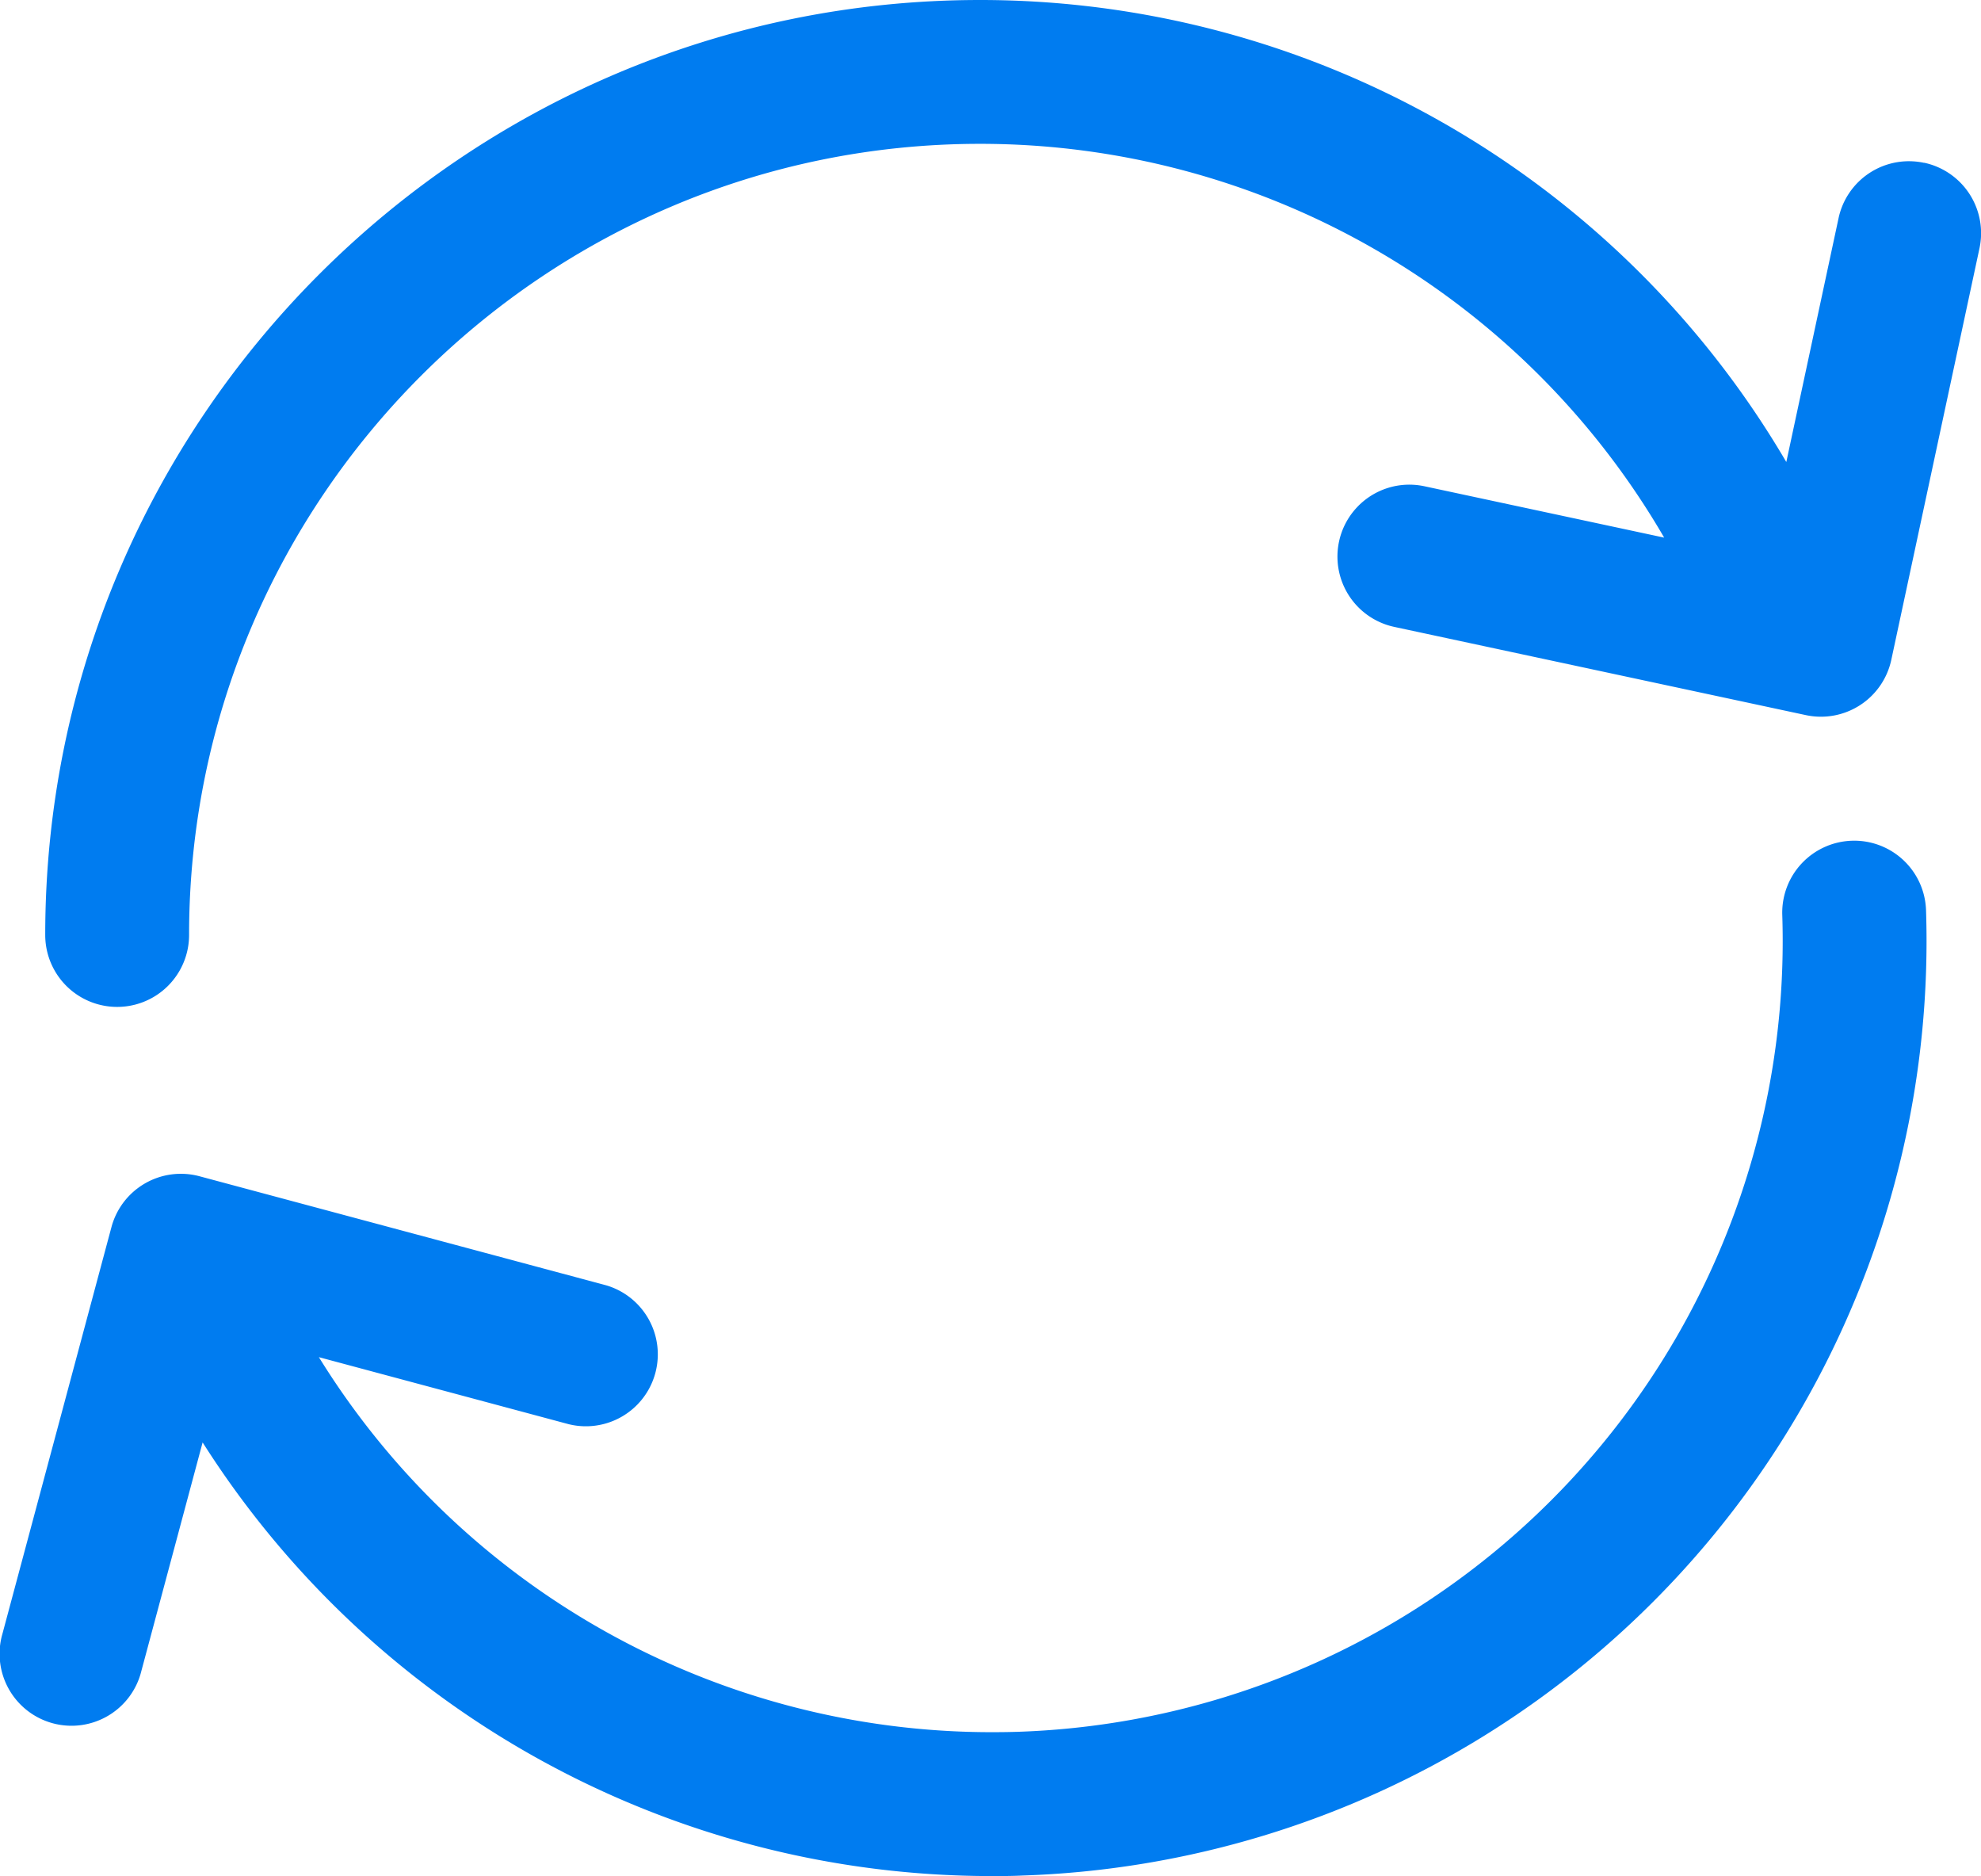
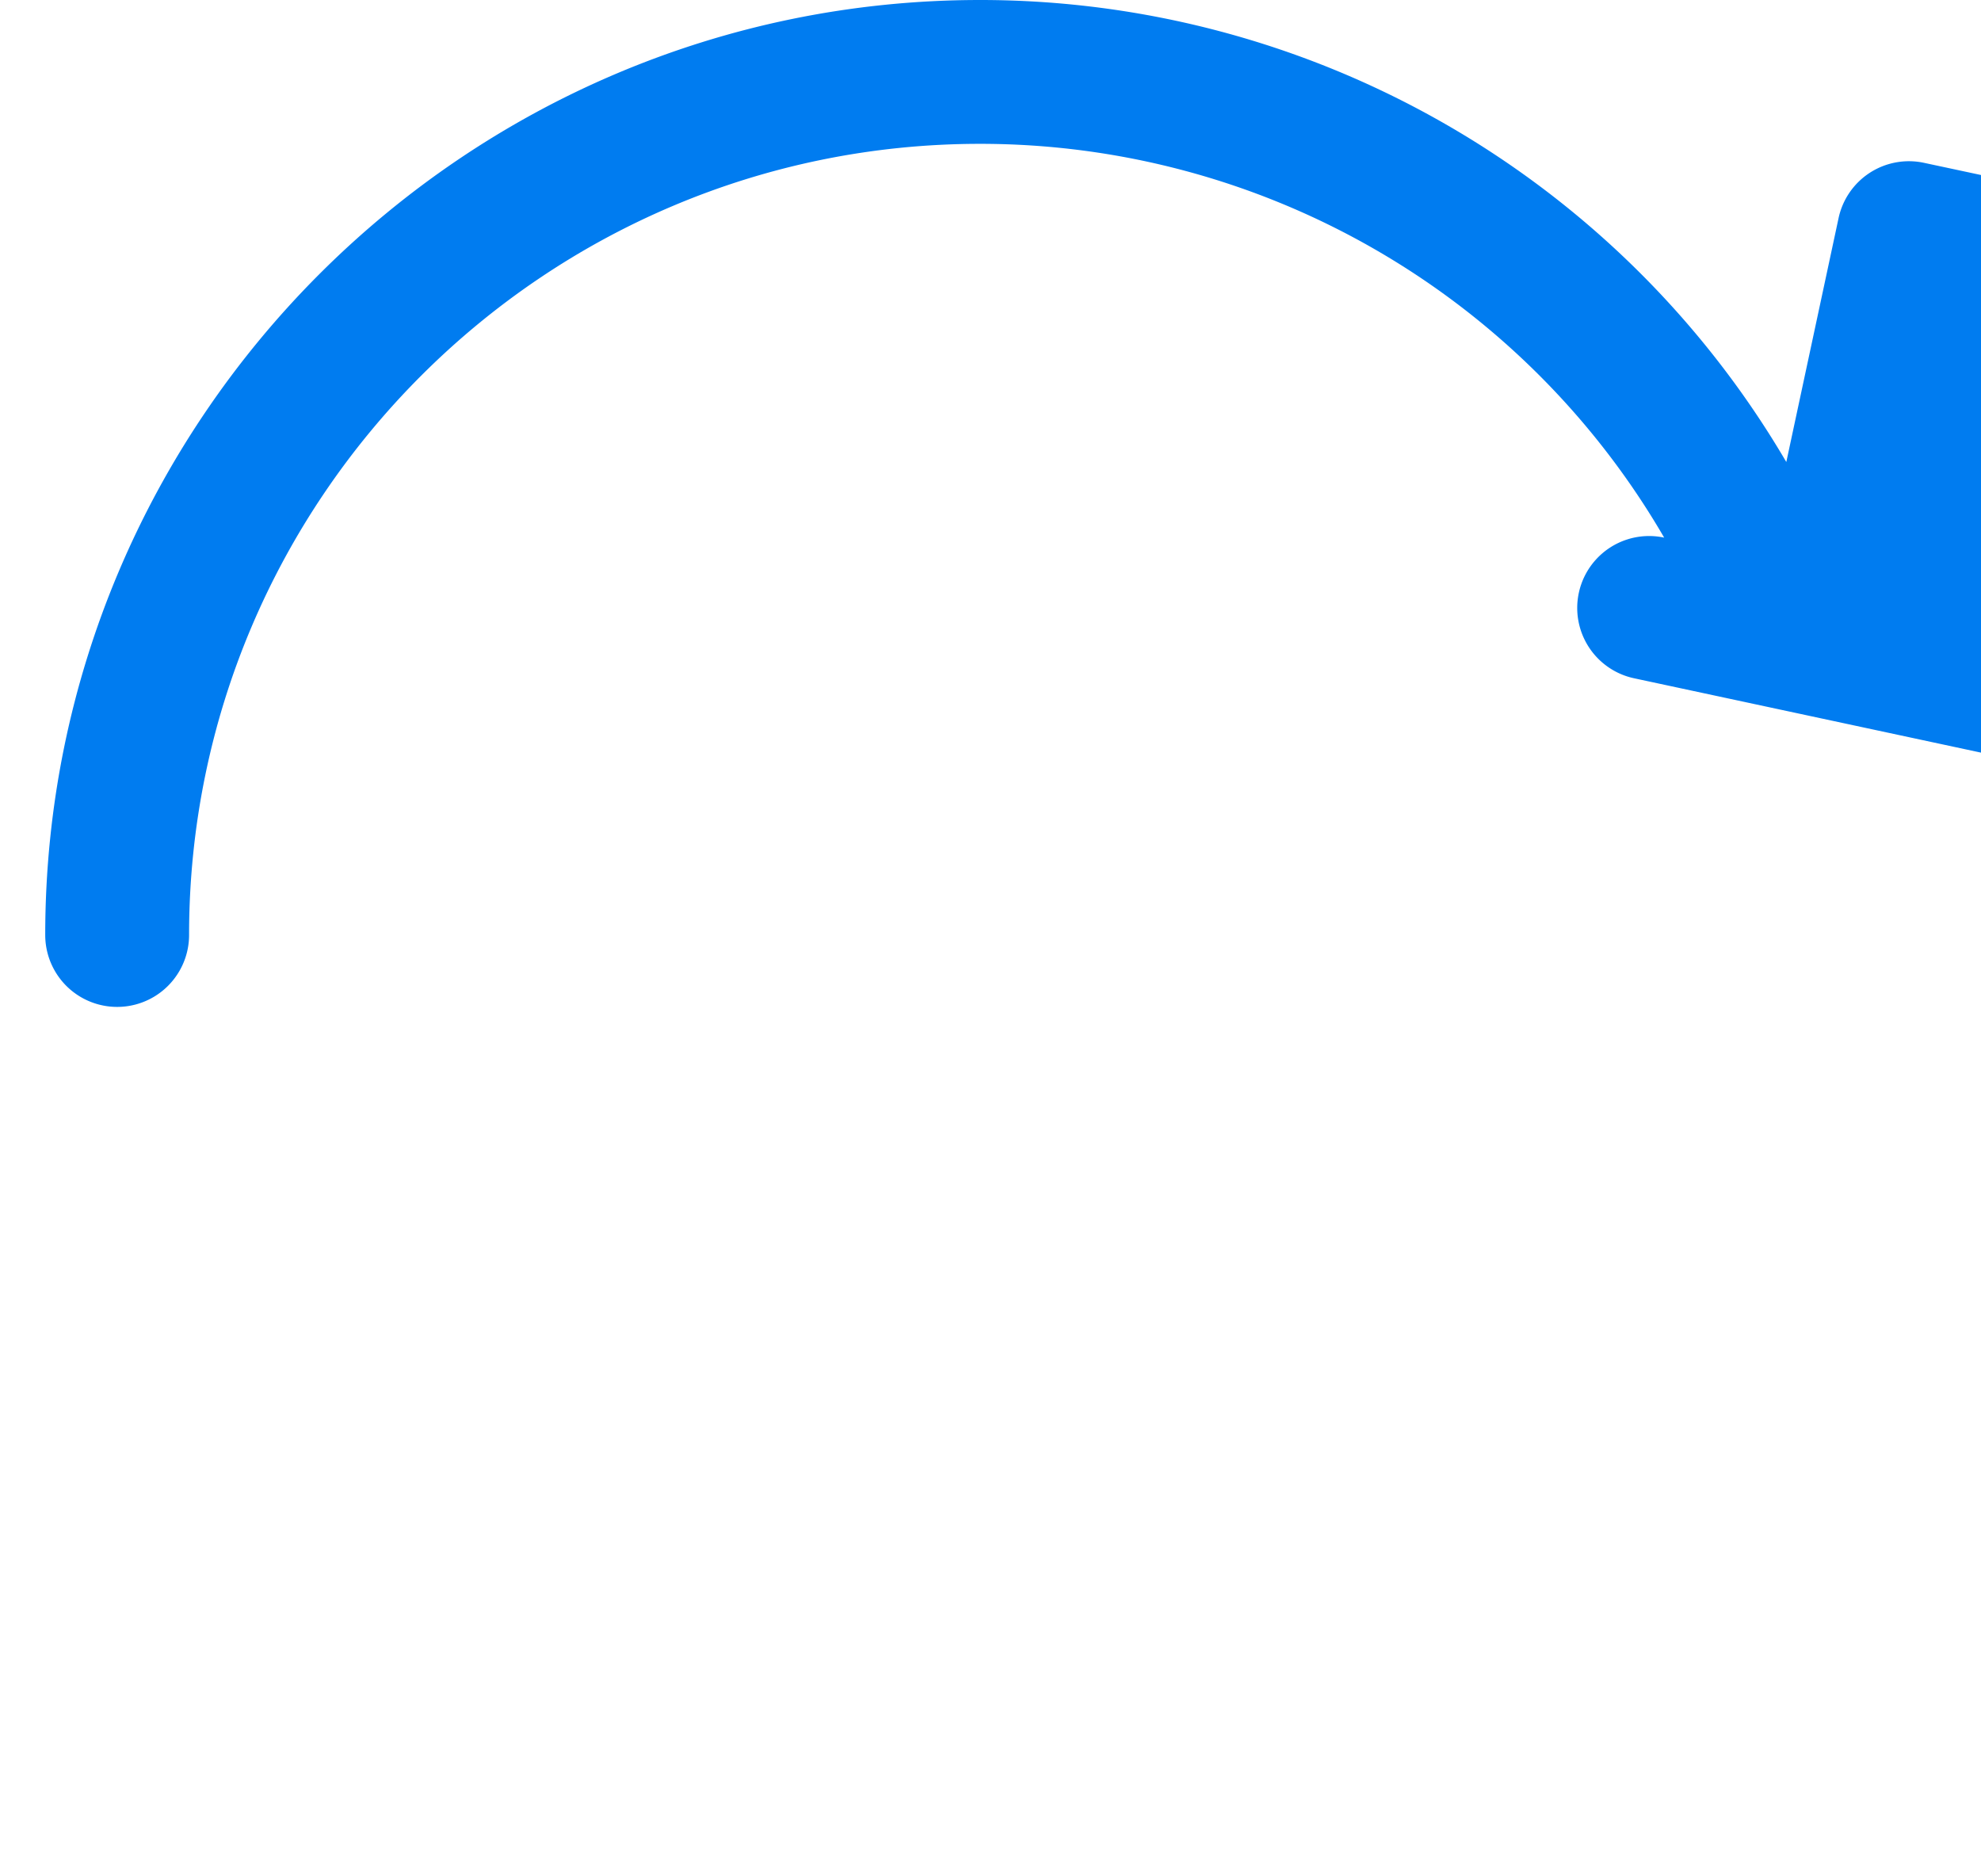
<svg xmlns="http://www.w3.org/2000/svg" viewBox="0 0 416.98 394.81">
  <defs>
    <style>.cls-1{fill:#007cf0;}</style>
  </defs>
  <g id="Layer_2" data-name="Layer 2">
    <g id="Layer_1-2" data-name="Layer 1">
-       <path class="cls-1" d="M405,34.27A15.14,15.14,0,0,0,387,45.9L376,97.23A196.7,196.7,0,0,0,206.29,0C97.79,0,9.52,88.26,9.52,196.76a15.14,15.14,0,0,0,30.28,0c0-91.8,74.69-166.49,166.49-166.49a166.46,166.46,0,0,1,144,82.87l-50.47-10.81a15.13,15.13,0,0,0-6.33,29.6l86.61,18.56a15.15,15.15,0,0,0,18-11.63l18.56-86.61a15.16,15.16,0,0,0-11.63-18Z" />
-       <path class="cls-1" d="M389.78,176.93a15.14,15.14,0,0,0-14.63,15.62,166.5,166.5,0,0,1-160.91,171.9c-1.85.06-3.69.08-5.54.08A166.45,166.45,0,0,1,67.12,285.61l52.6,14.11a15.14,15.14,0,0,0,7.84-29.24L42,247.54a15.13,15.13,0,0,0-18.54,10.7L.52,343.8a15.14,15.14,0,1,0,29.24,7.84l12.89-48.09a196.68,196.68,0,0,0,166,91.26c2.17,0,4.36,0,6.54-.11A196.77,196.77,0,0,0,405.41,191.55a15.12,15.12,0,0,0-15.63-14.62Z" />
+       <path class="cls-1" d="M405,34.27A15.14,15.14,0,0,0,387,45.9L376,97.23A196.7,196.7,0,0,0,206.29,0C97.79,0,9.52,88.26,9.52,196.76a15.14,15.14,0,0,0,30.28,0c0-91.8,74.69-166.49,166.49-166.49a166.46,166.46,0,0,1,144,82.87a15.13,15.13,0,0,0-6.33,29.6l86.61,18.56a15.15,15.15,0,0,0,18-11.63l18.56-86.61a15.16,15.16,0,0,0-11.63-18Z" />
    </g>
  </g>
</svg>